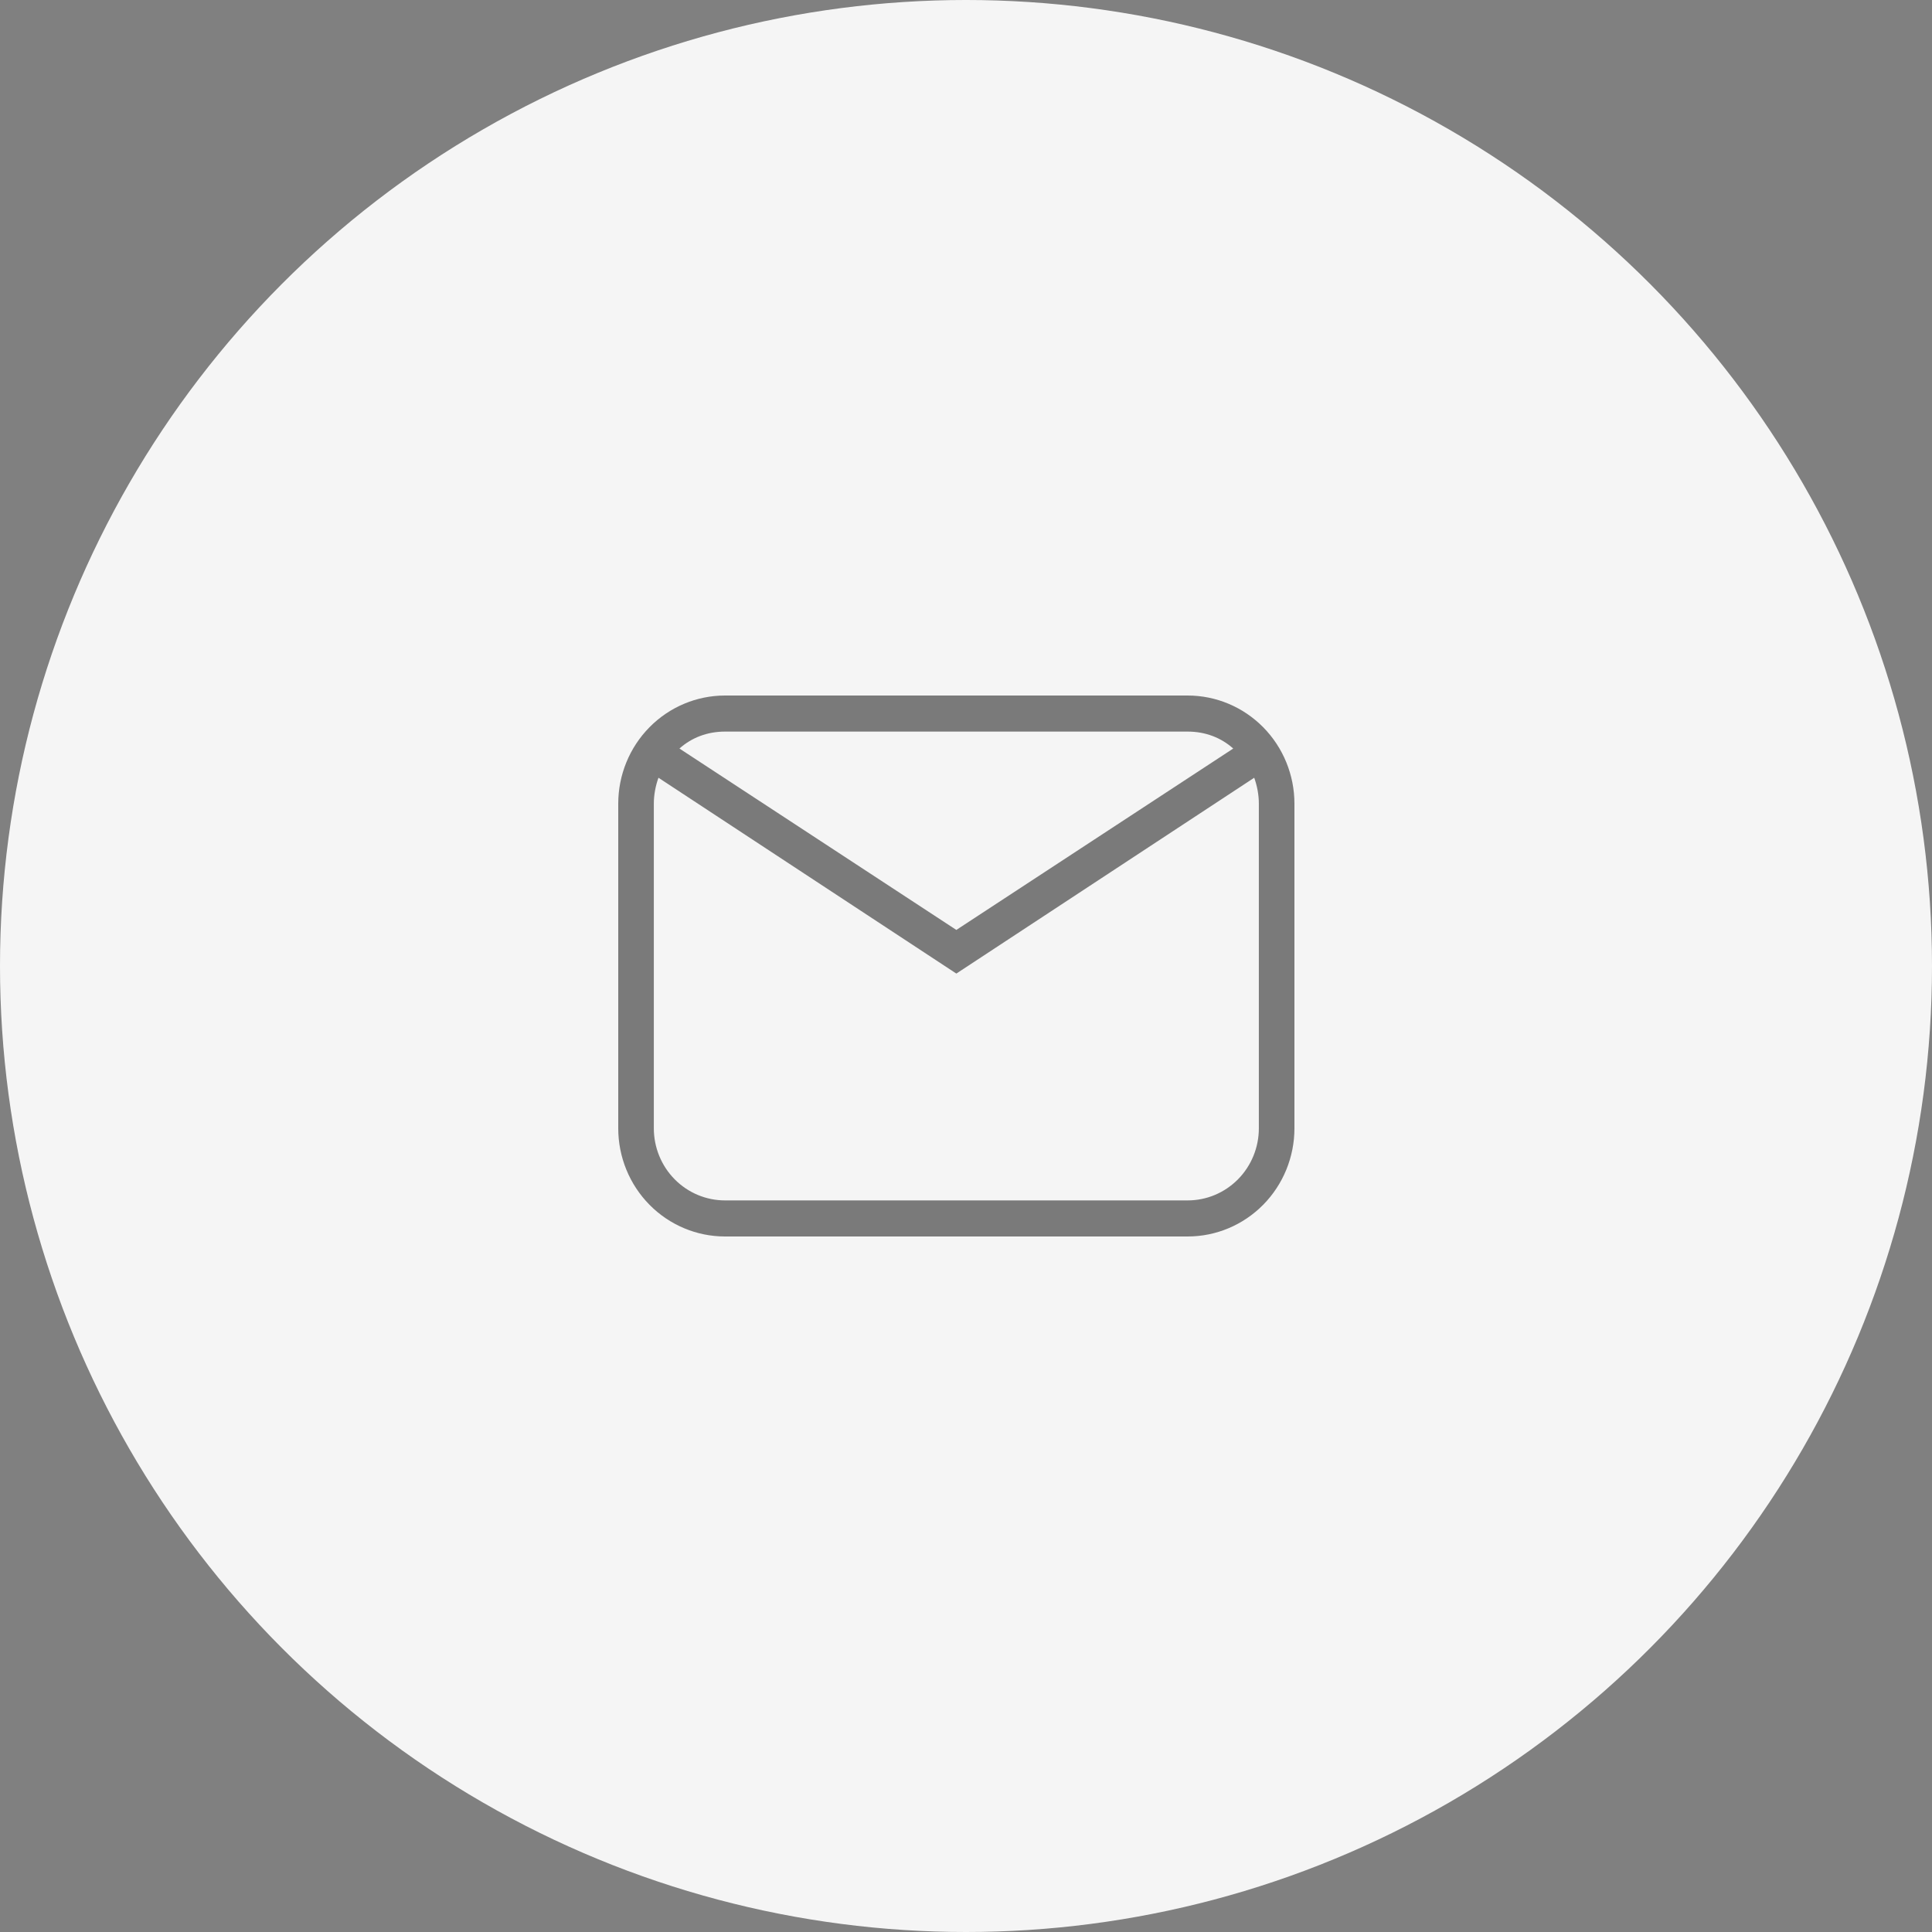
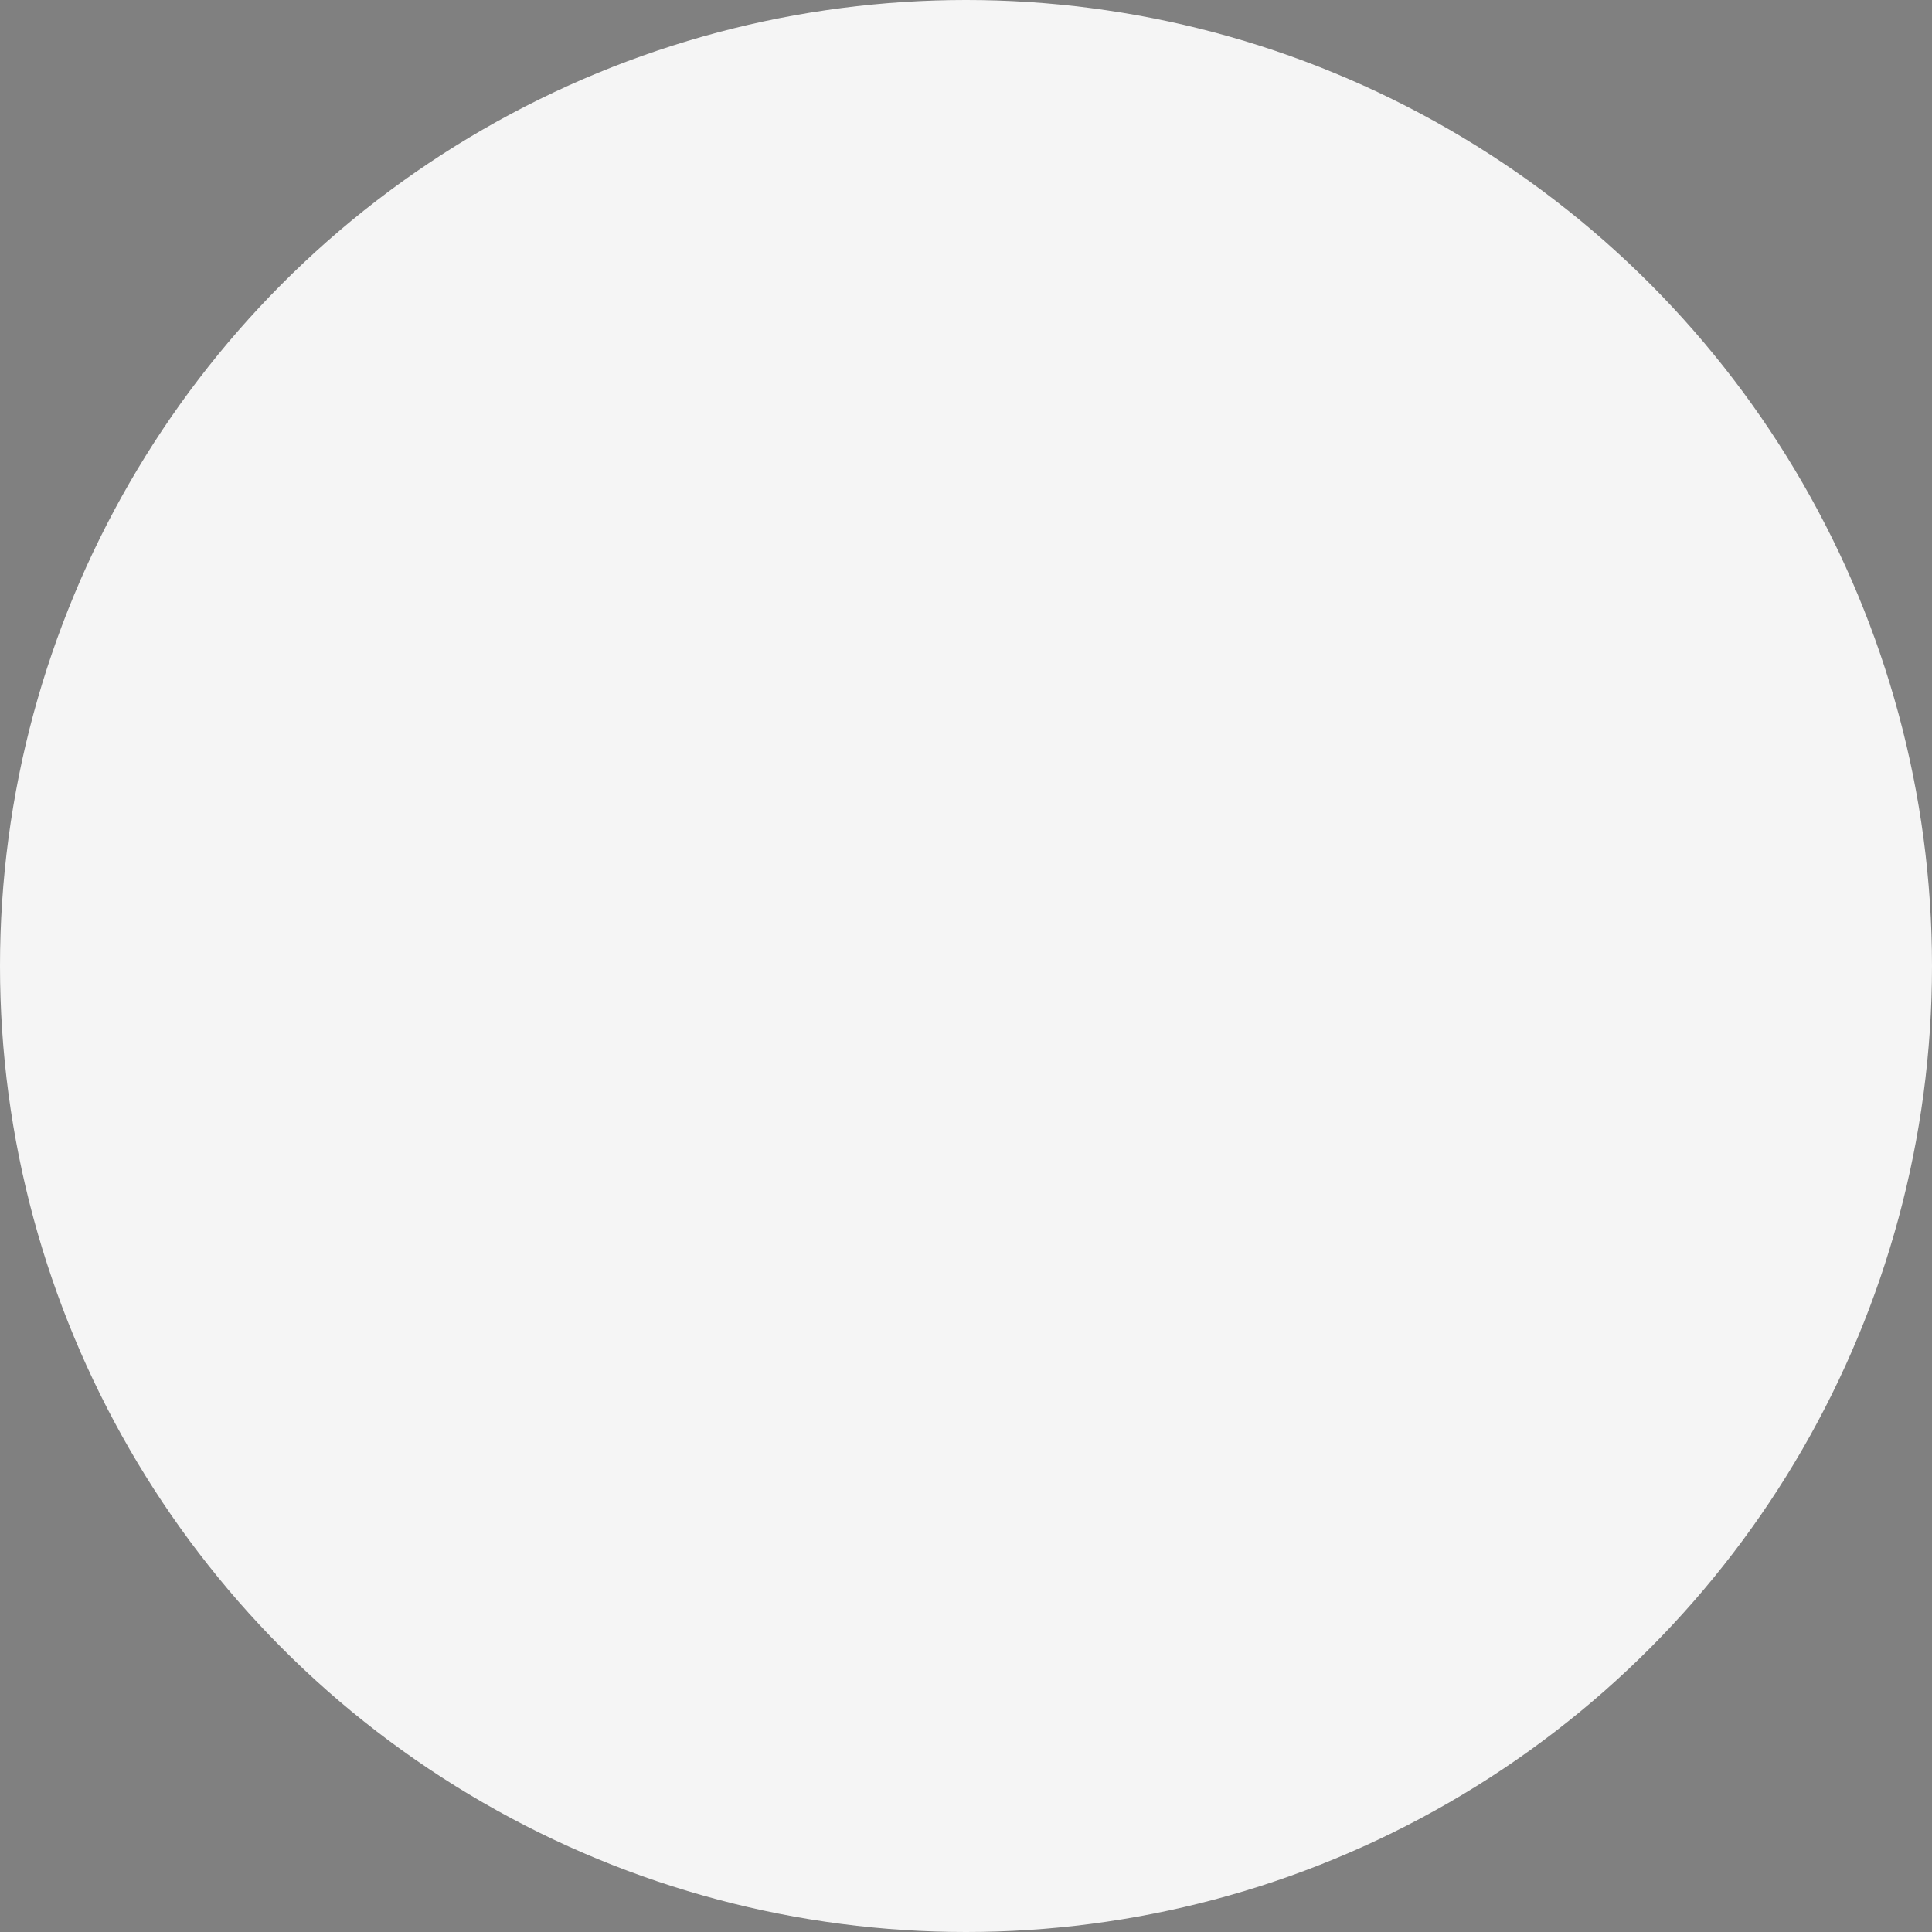
<svg xmlns="http://www.w3.org/2000/svg" width="100" height="100" viewBox="0 0 100 100" fill="none">
  <rect x="0" y="0" width="100" height="100" fill="#808080" stroke="none" />
  <circle cx="50" cy="50" r="50" fill="#F5F5F5" />
-   <path d="M37.526 36H61.474C62.939 36 64.345 36.59 65.381 37.64C66.418 38.69 67 40.115 67 41.6V58.4C67 59.885 66.418 61.31 65.381 62.36C64.345 63.41 62.939 64 61.474 64H37.526C36.061 64 34.655 63.41 33.619 62.36C32.582 61.31 32 59.885 32 58.4V41.6C32 40.115 32.582 38.69 33.619 37.64C34.655 36.59 36.061 36 37.526 36ZM37.526 37.867C36.605 37.867 35.795 38.184 35.168 38.744L49.5 48.133L63.832 38.744C63.205 38.184 62.395 37.867 61.474 37.867H37.526ZM49.5 50.392L34.082 40.256C33.934 40.667 33.842 41.133 33.842 41.6V58.4C33.842 59.39 34.23 60.34 34.921 61.04C35.612 61.74 36.549 62.133 37.526 62.133H61.474C62.451 62.133 63.388 61.74 64.079 61.04C64.77 60.34 65.158 59.39 65.158 58.4V41.6C65.158 41.133 65.066 40.667 64.918 40.256L49.5 50.392Z" fill="black" fill-opacity="0.5" />
</svg>